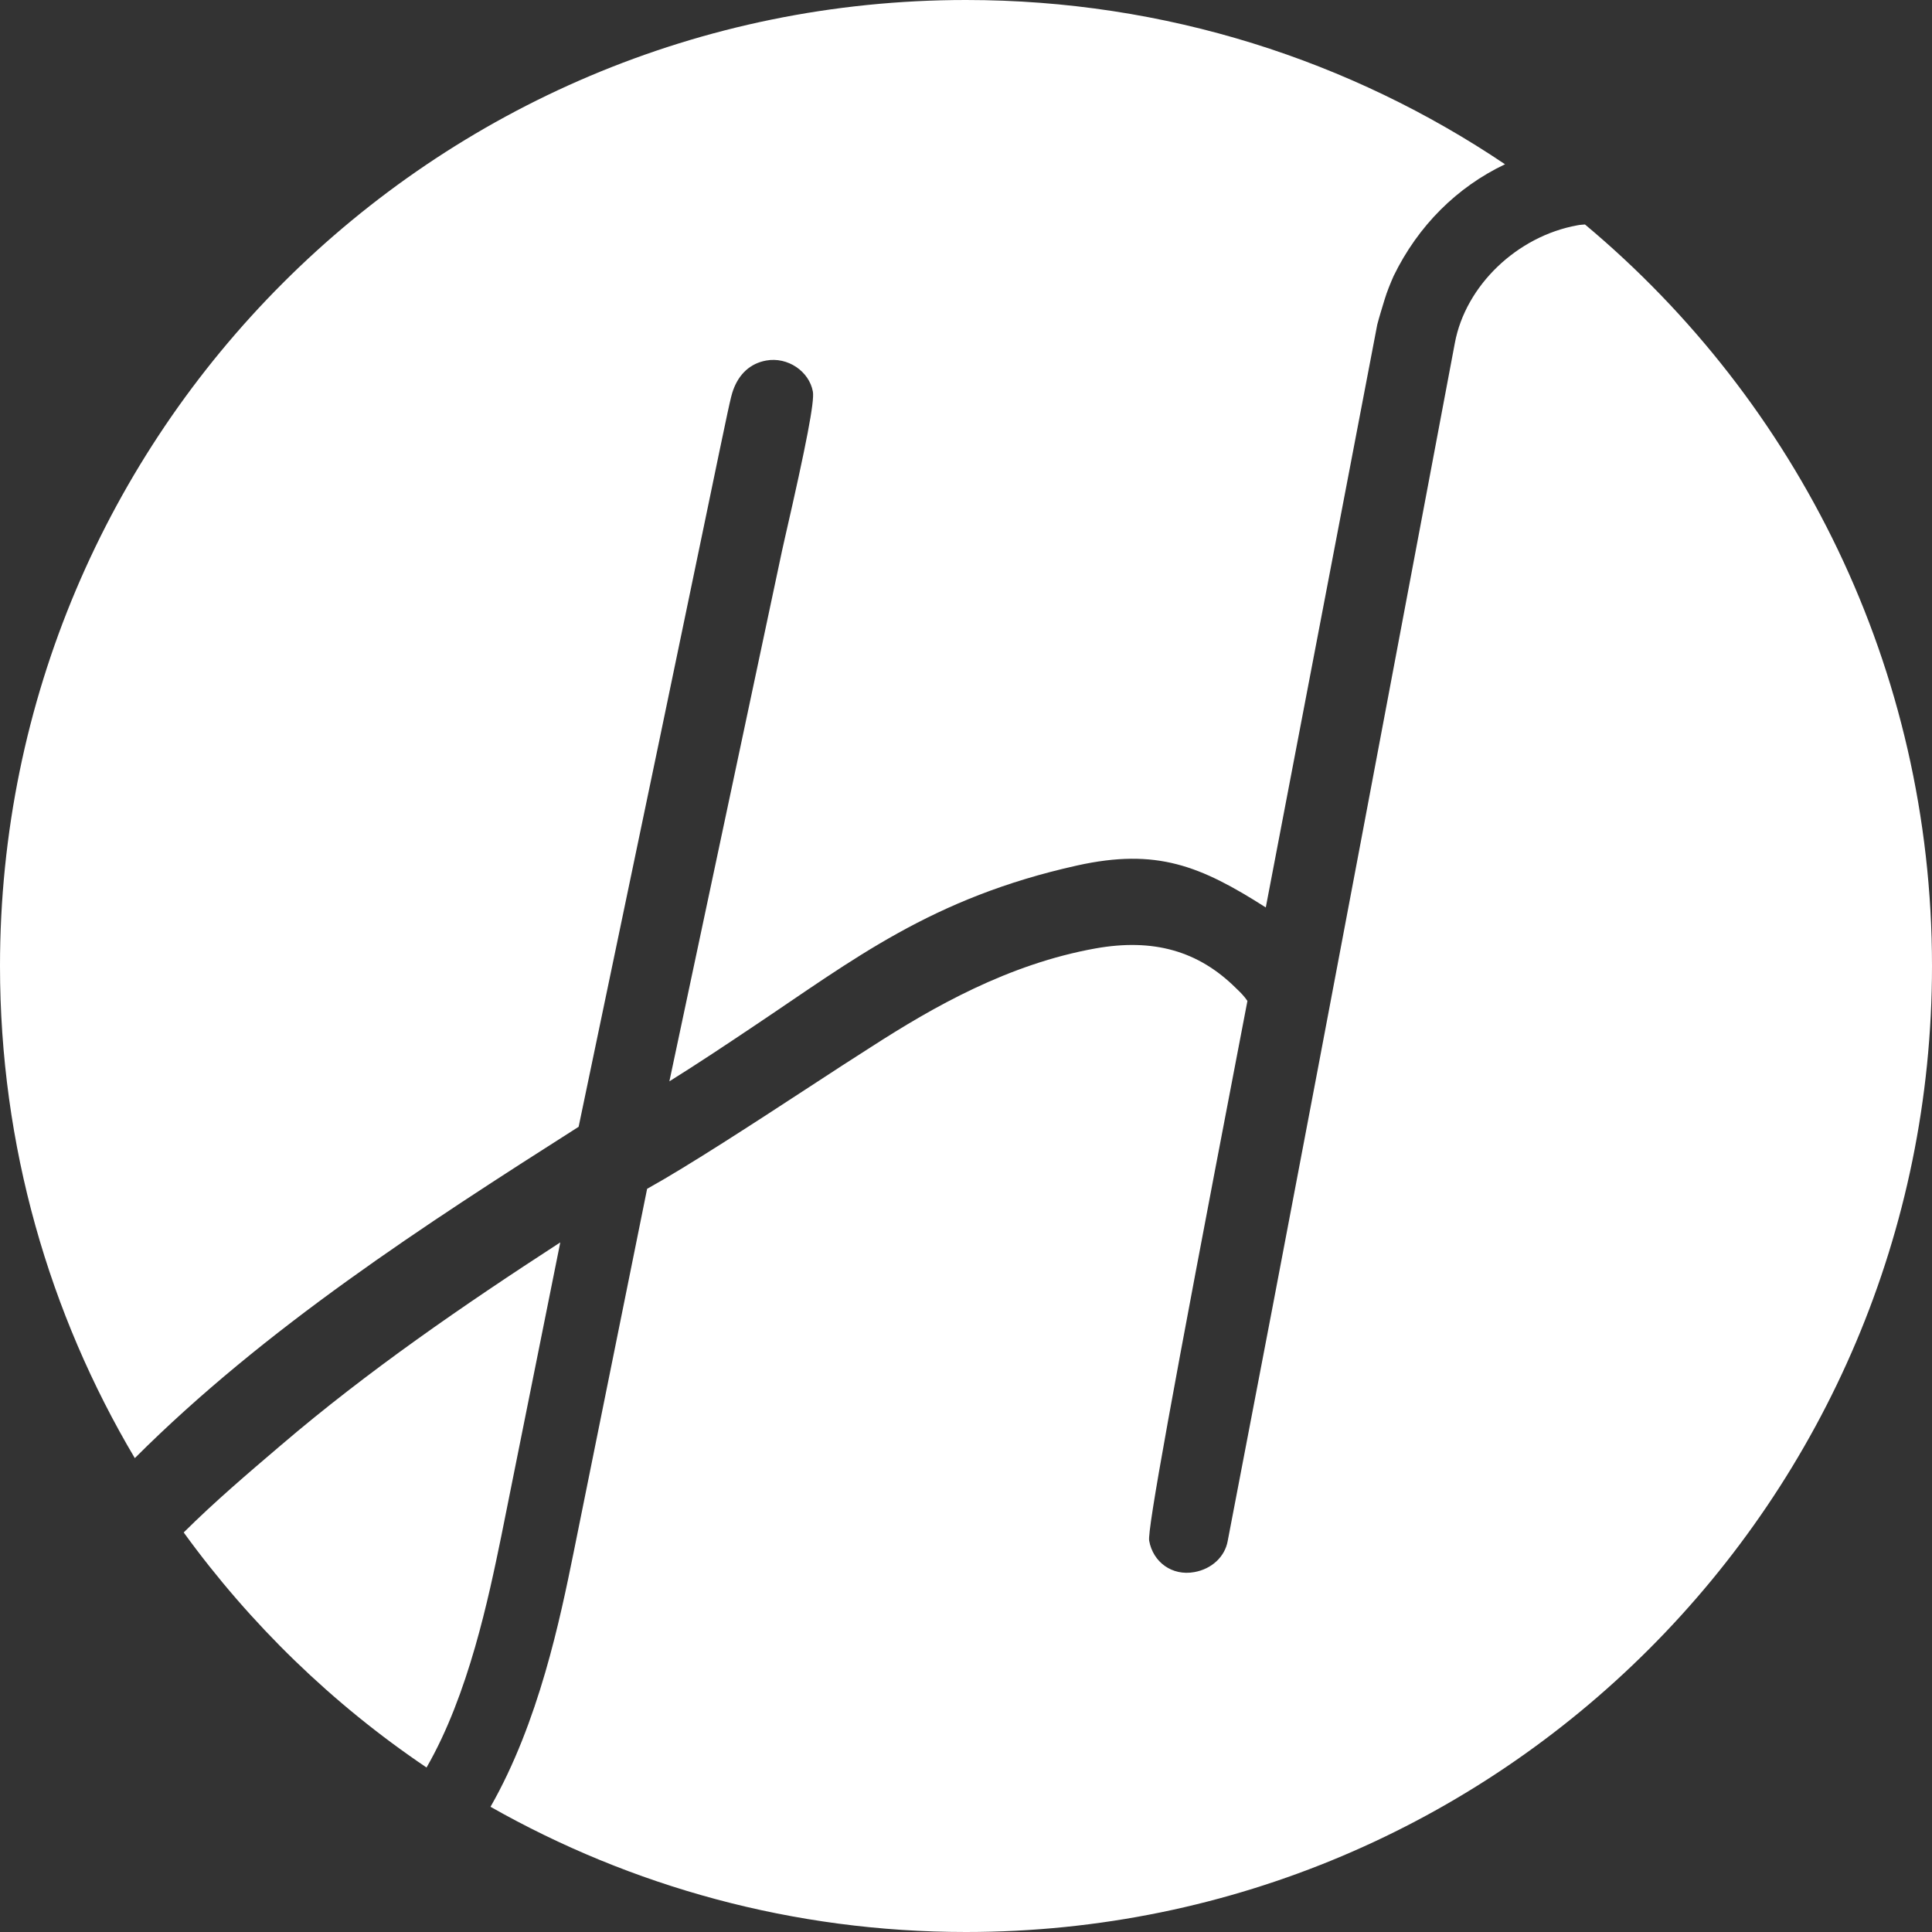
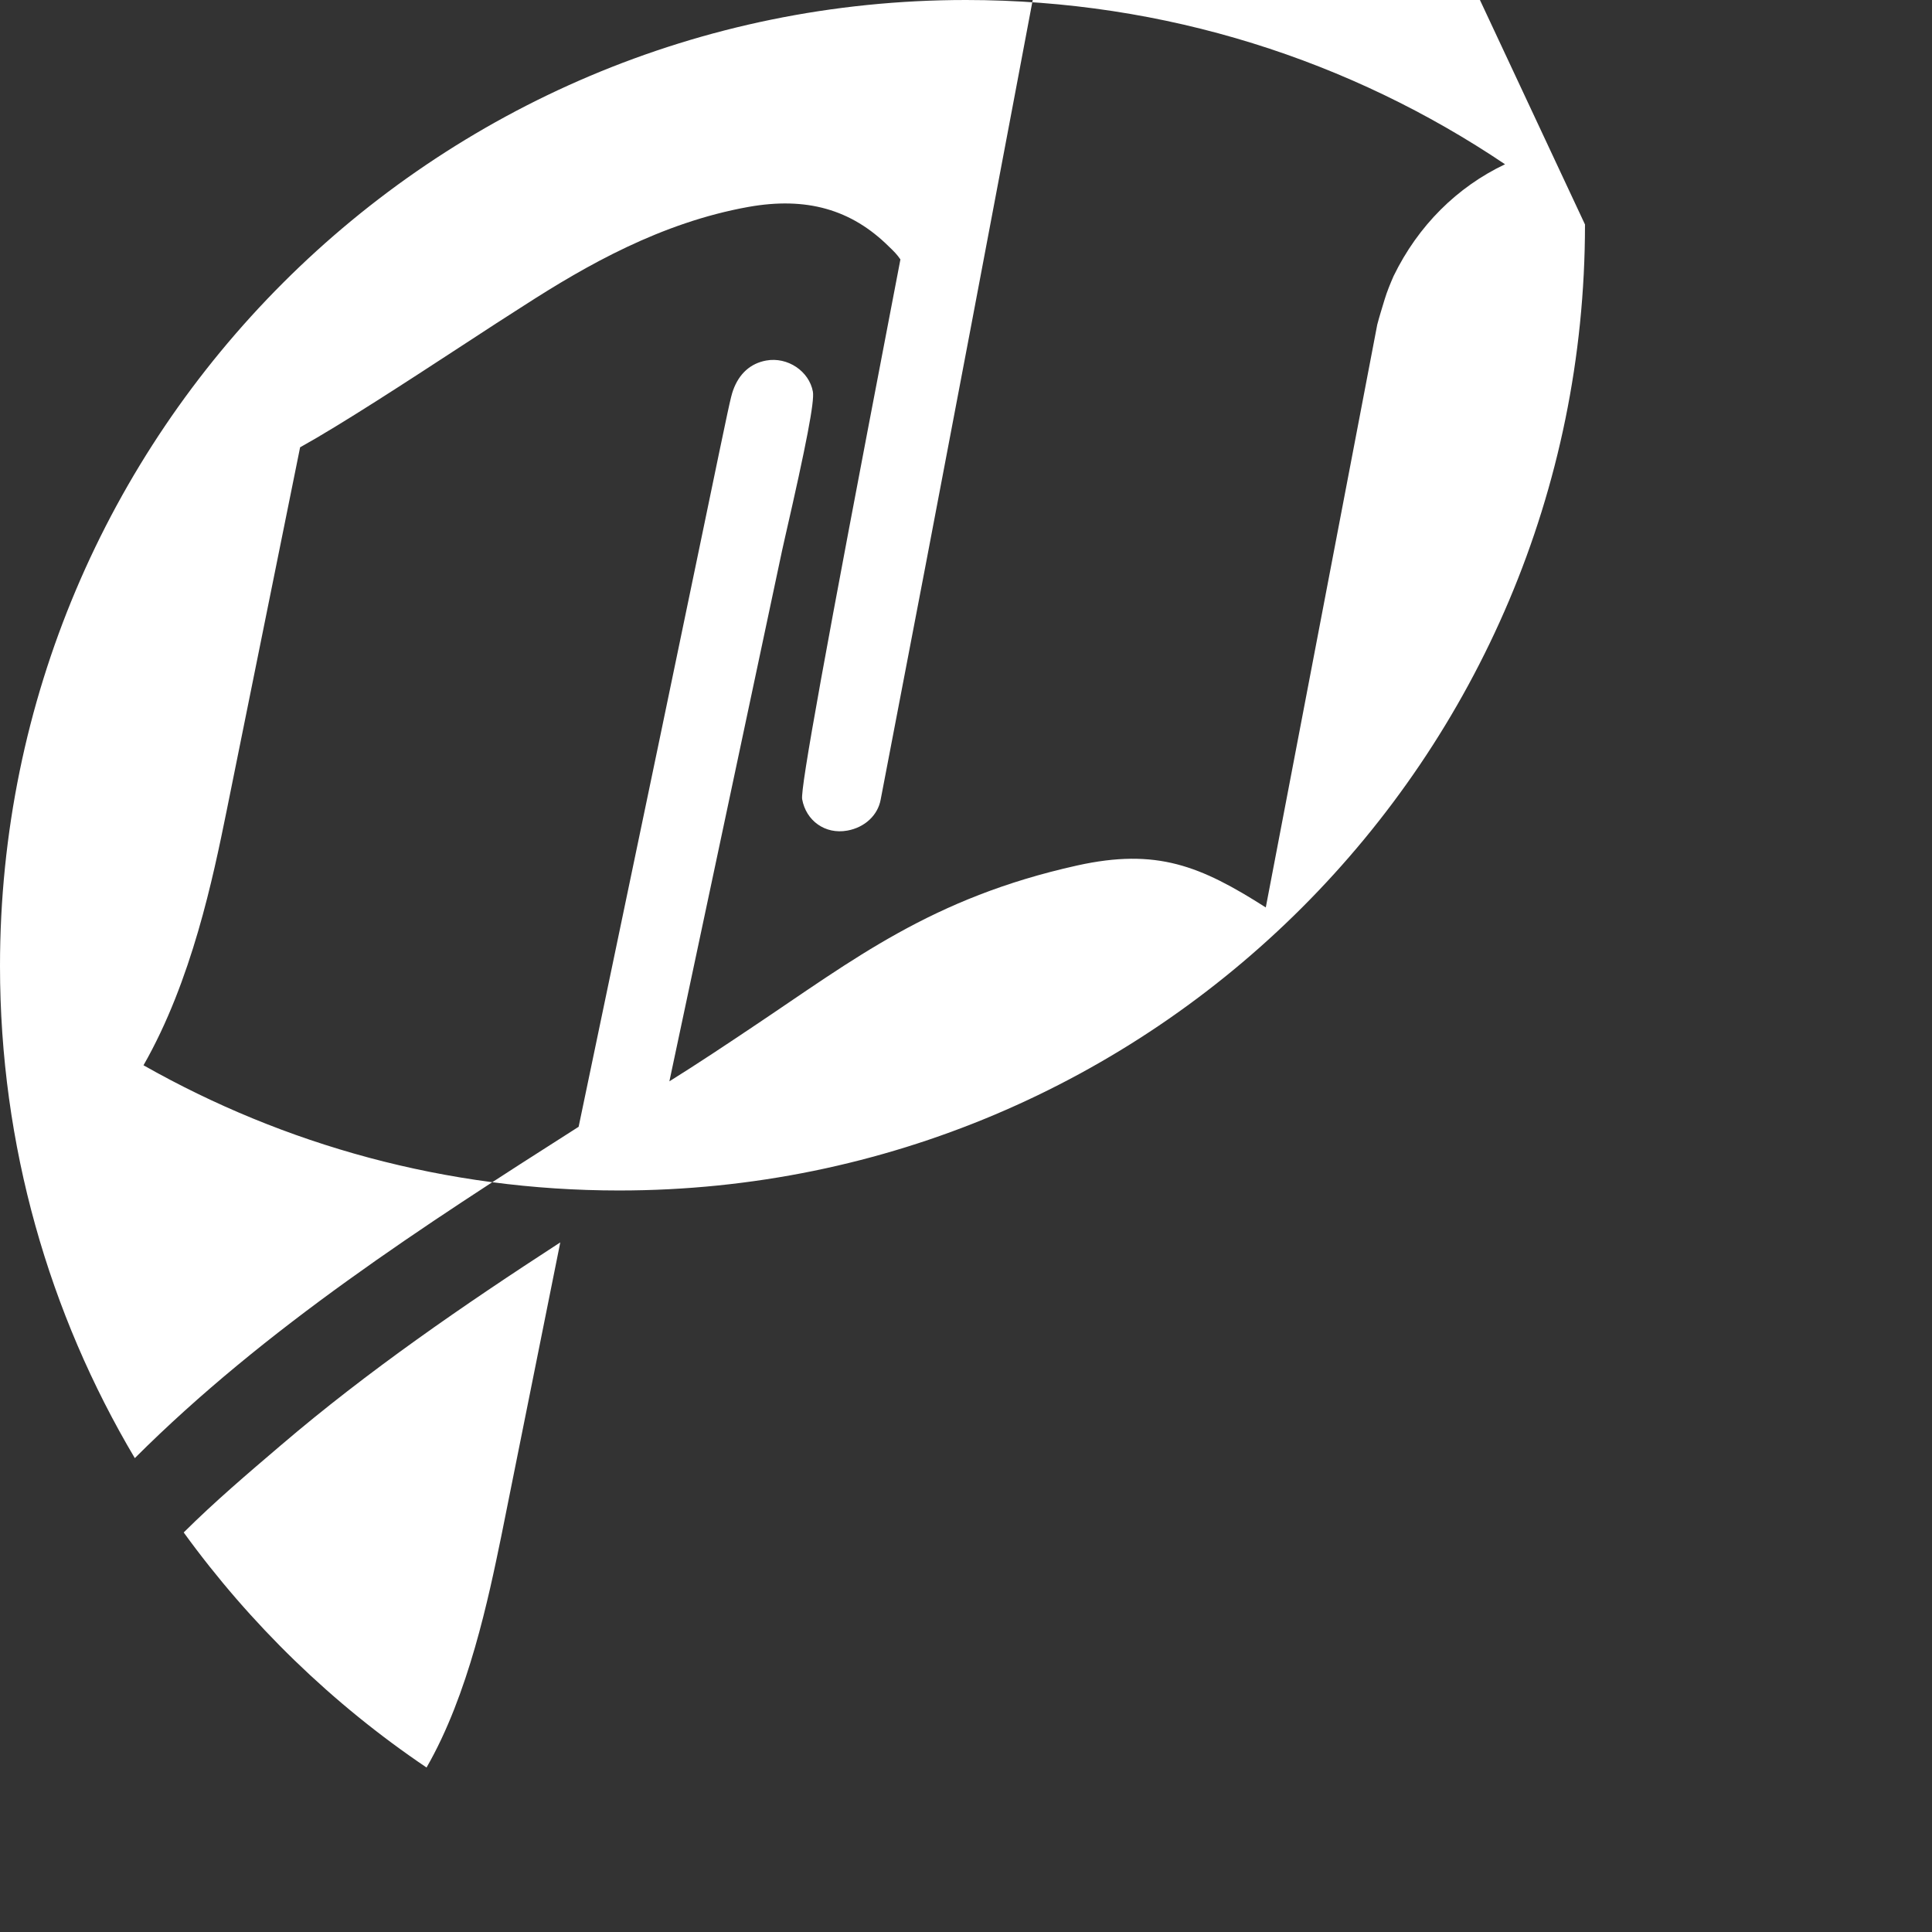
<svg xmlns="http://www.w3.org/2000/svg" width="36" height="36" viewBox="0 0 36 36">
  <rect x="0" y="0" width="36" height="36" fill="#333333" stroke="none" />
-   <path fill="#FFF" fill-rule="evenodd" d="M29.534 4.183C33.484 7.485 36 12.448 36 18c0 9.941-8.059 18-18 18-3.222 0-6.243-.85-8.86-2.333.902-1.579 1.297-3.502 1.548-4.737l1.37-6.778c.764-.424 2.003-1.232 3.003-1.885.456-.298.868-.567 1.177-.762 1.152-.742 2.548-1.54 4.172-1.832 1.079-.193 1.92.043 2.623.742.092.087.15.147.211.236l-.197 1.027c-1.21 6.303-1.669 8.835-1.634 9.031.072.4.427.66.841.585.325-.058.569-.286.622-.578 1.125-5.839 2.246-11.784 3.33-17.534l.903-4.79c.199-1.07 1.16-1.992 2.286-2.194.05-.01.093-.011.139-.015zM10.44 23.15l-1.099 5.473c-.235 1.141-.608 2.95-1.393 4.312-1.754-1.183-3.285-2.67-4.525-4.38.578-.575 1.205-1.108 1.803-1.618 1.63-1.394 3.41-2.616 5.214-3.787zM18 0c3.72 0 7.175 1.129 10.044 3.061-.89.422-1.62 1.143-2.077 2.084-.063.145-.121.285-.166.433-.05.166-.097.314-.138.471l-2.077 10.86c-1.217-.776-2.033-1.11-3.515-.782-2.72.604-4.172 1.757-6.022 2.992-.513.344-1.041.696-1.576 1.03l2.1-9.891.052-.232c.403-1.757.554-2.548.522-2.728-.069-.381-.471-.653-.87-.58-.293.053-.506.245-.617.555-.046.133-.065.22-.532 2.473-.386 1.859-1.079 5.196-2.346 11.25-2.877 1.832-5.844 3.75-8.27 6.174C.918 24.484 0 21.35 0 18 0 8.059 8.06 0 18 0z" />
+   <path fill="#FFF" fill-rule="evenodd" d="M29.534 4.183c0 9.941-8.059 18-18 18-3.222 0-6.243-.85-8.86-2.333.902-1.579 1.297-3.502 1.548-4.737l1.37-6.778c.764-.424 2.003-1.232 3.003-1.885.456-.298.868-.567 1.177-.762 1.152-.742 2.548-1.54 4.172-1.832 1.079-.193 1.92.043 2.623.742.092.087.15.147.211.236l-.197 1.027c-1.21 6.303-1.669 8.835-1.634 9.031.072.4.427.66.841.585.325-.058.569-.286.622-.578 1.125-5.839 2.246-11.784 3.33-17.534l.903-4.79c.199-1.07 1.16-1.992 2.286-2.194.05-.01.093-.011.139-.015zM10.44 23.15l-1.099 5.473c-.235 1.141-.608 2.95-1.393 4.312-1.754-1.183-3.285-2.67-4.525-4.38.578-.575 1.205-1.108 1.803-1.618 1.63-1.394 3.41-2.616 5.214-3.787zM18 0c3.72 0 7.175 1.129 10.044 3.061-.89.422-1.62 1.143-2.077 2.084-.063.145-.121.285-.166.433-.05.166-.097.314-.138.471l-2.077 10.86c-1.217-.776-2.033-1.11-3.515-.782-2.72.604-4.172 1.757-6.022 2.992-.513.344-1.041.696-1.576 1.03l2.1-9.891.052-.232c.403-1.757.554-2.548.522-2.728-.069-.381-.471-.653-.87-.58-.293.053-.506.245-.617.555-.046.133-.065.22-.532 2.473-.386 1.859-1.079 5.196-2.346 11.25-2.877 1.832-5.844 3.75-8.27 6.174C.918 24.484 0 21.35 0 18 0 8.059 8.06 0 18 0z" />
</svg>